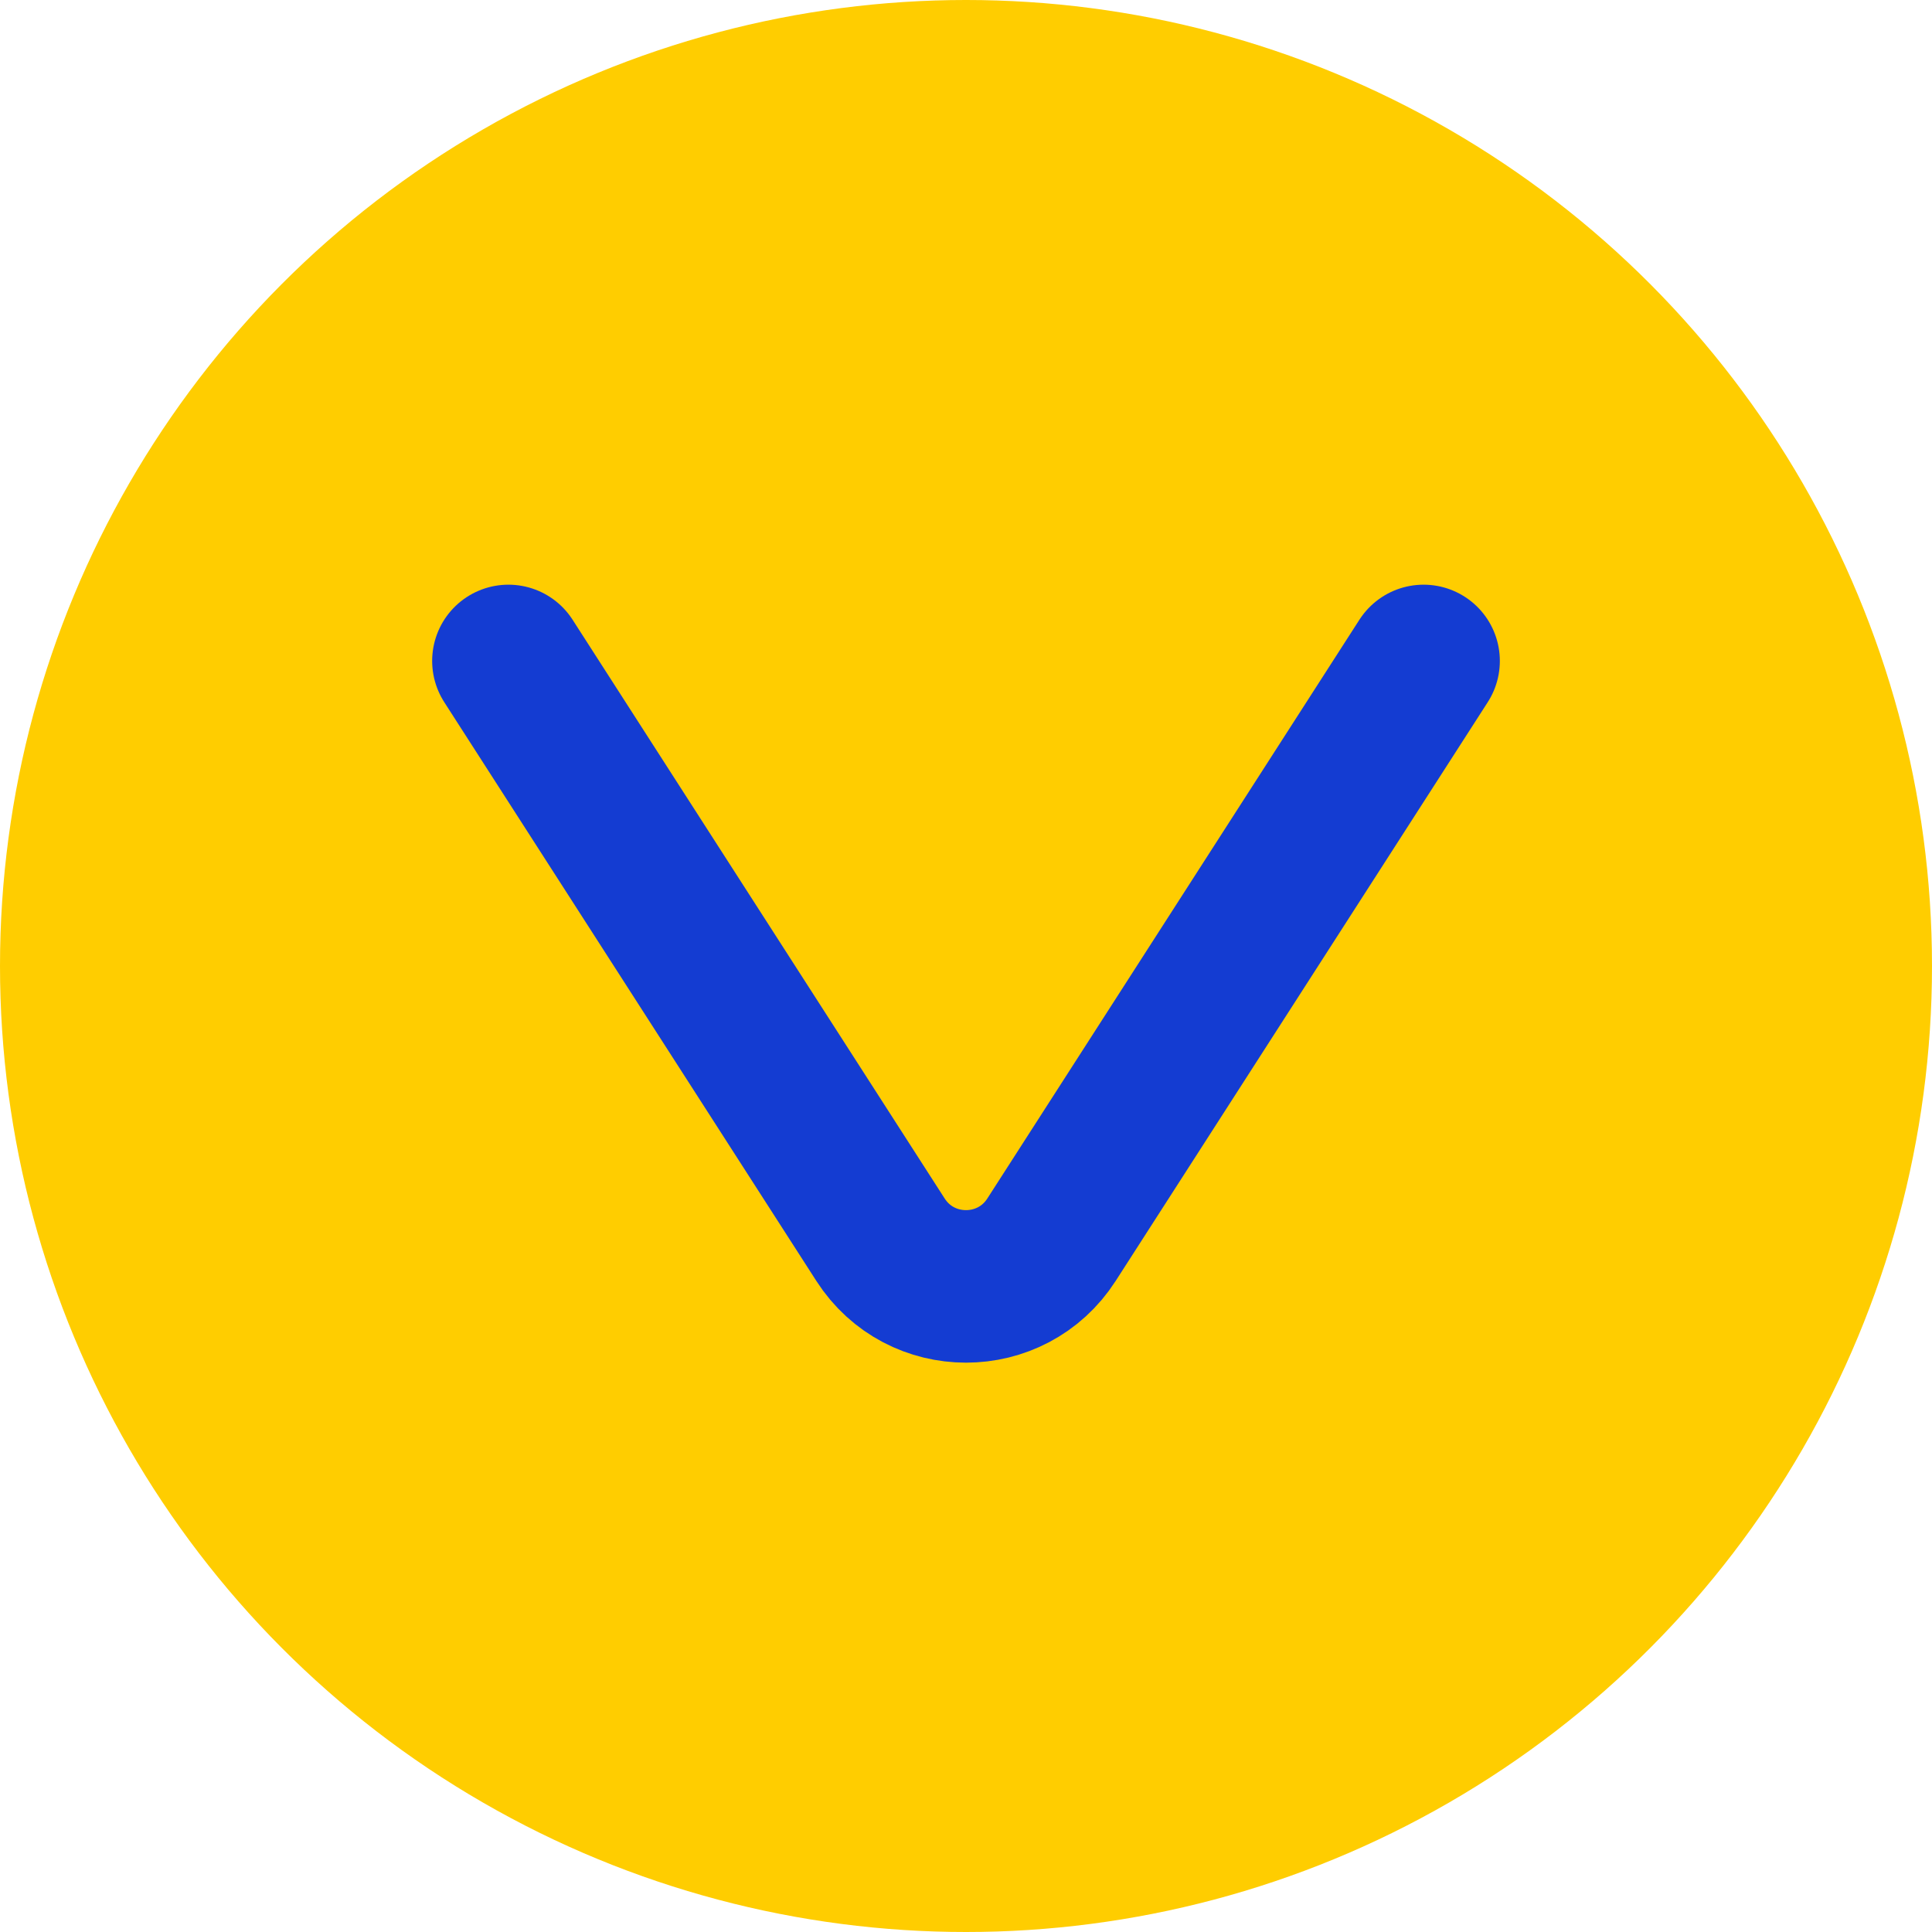
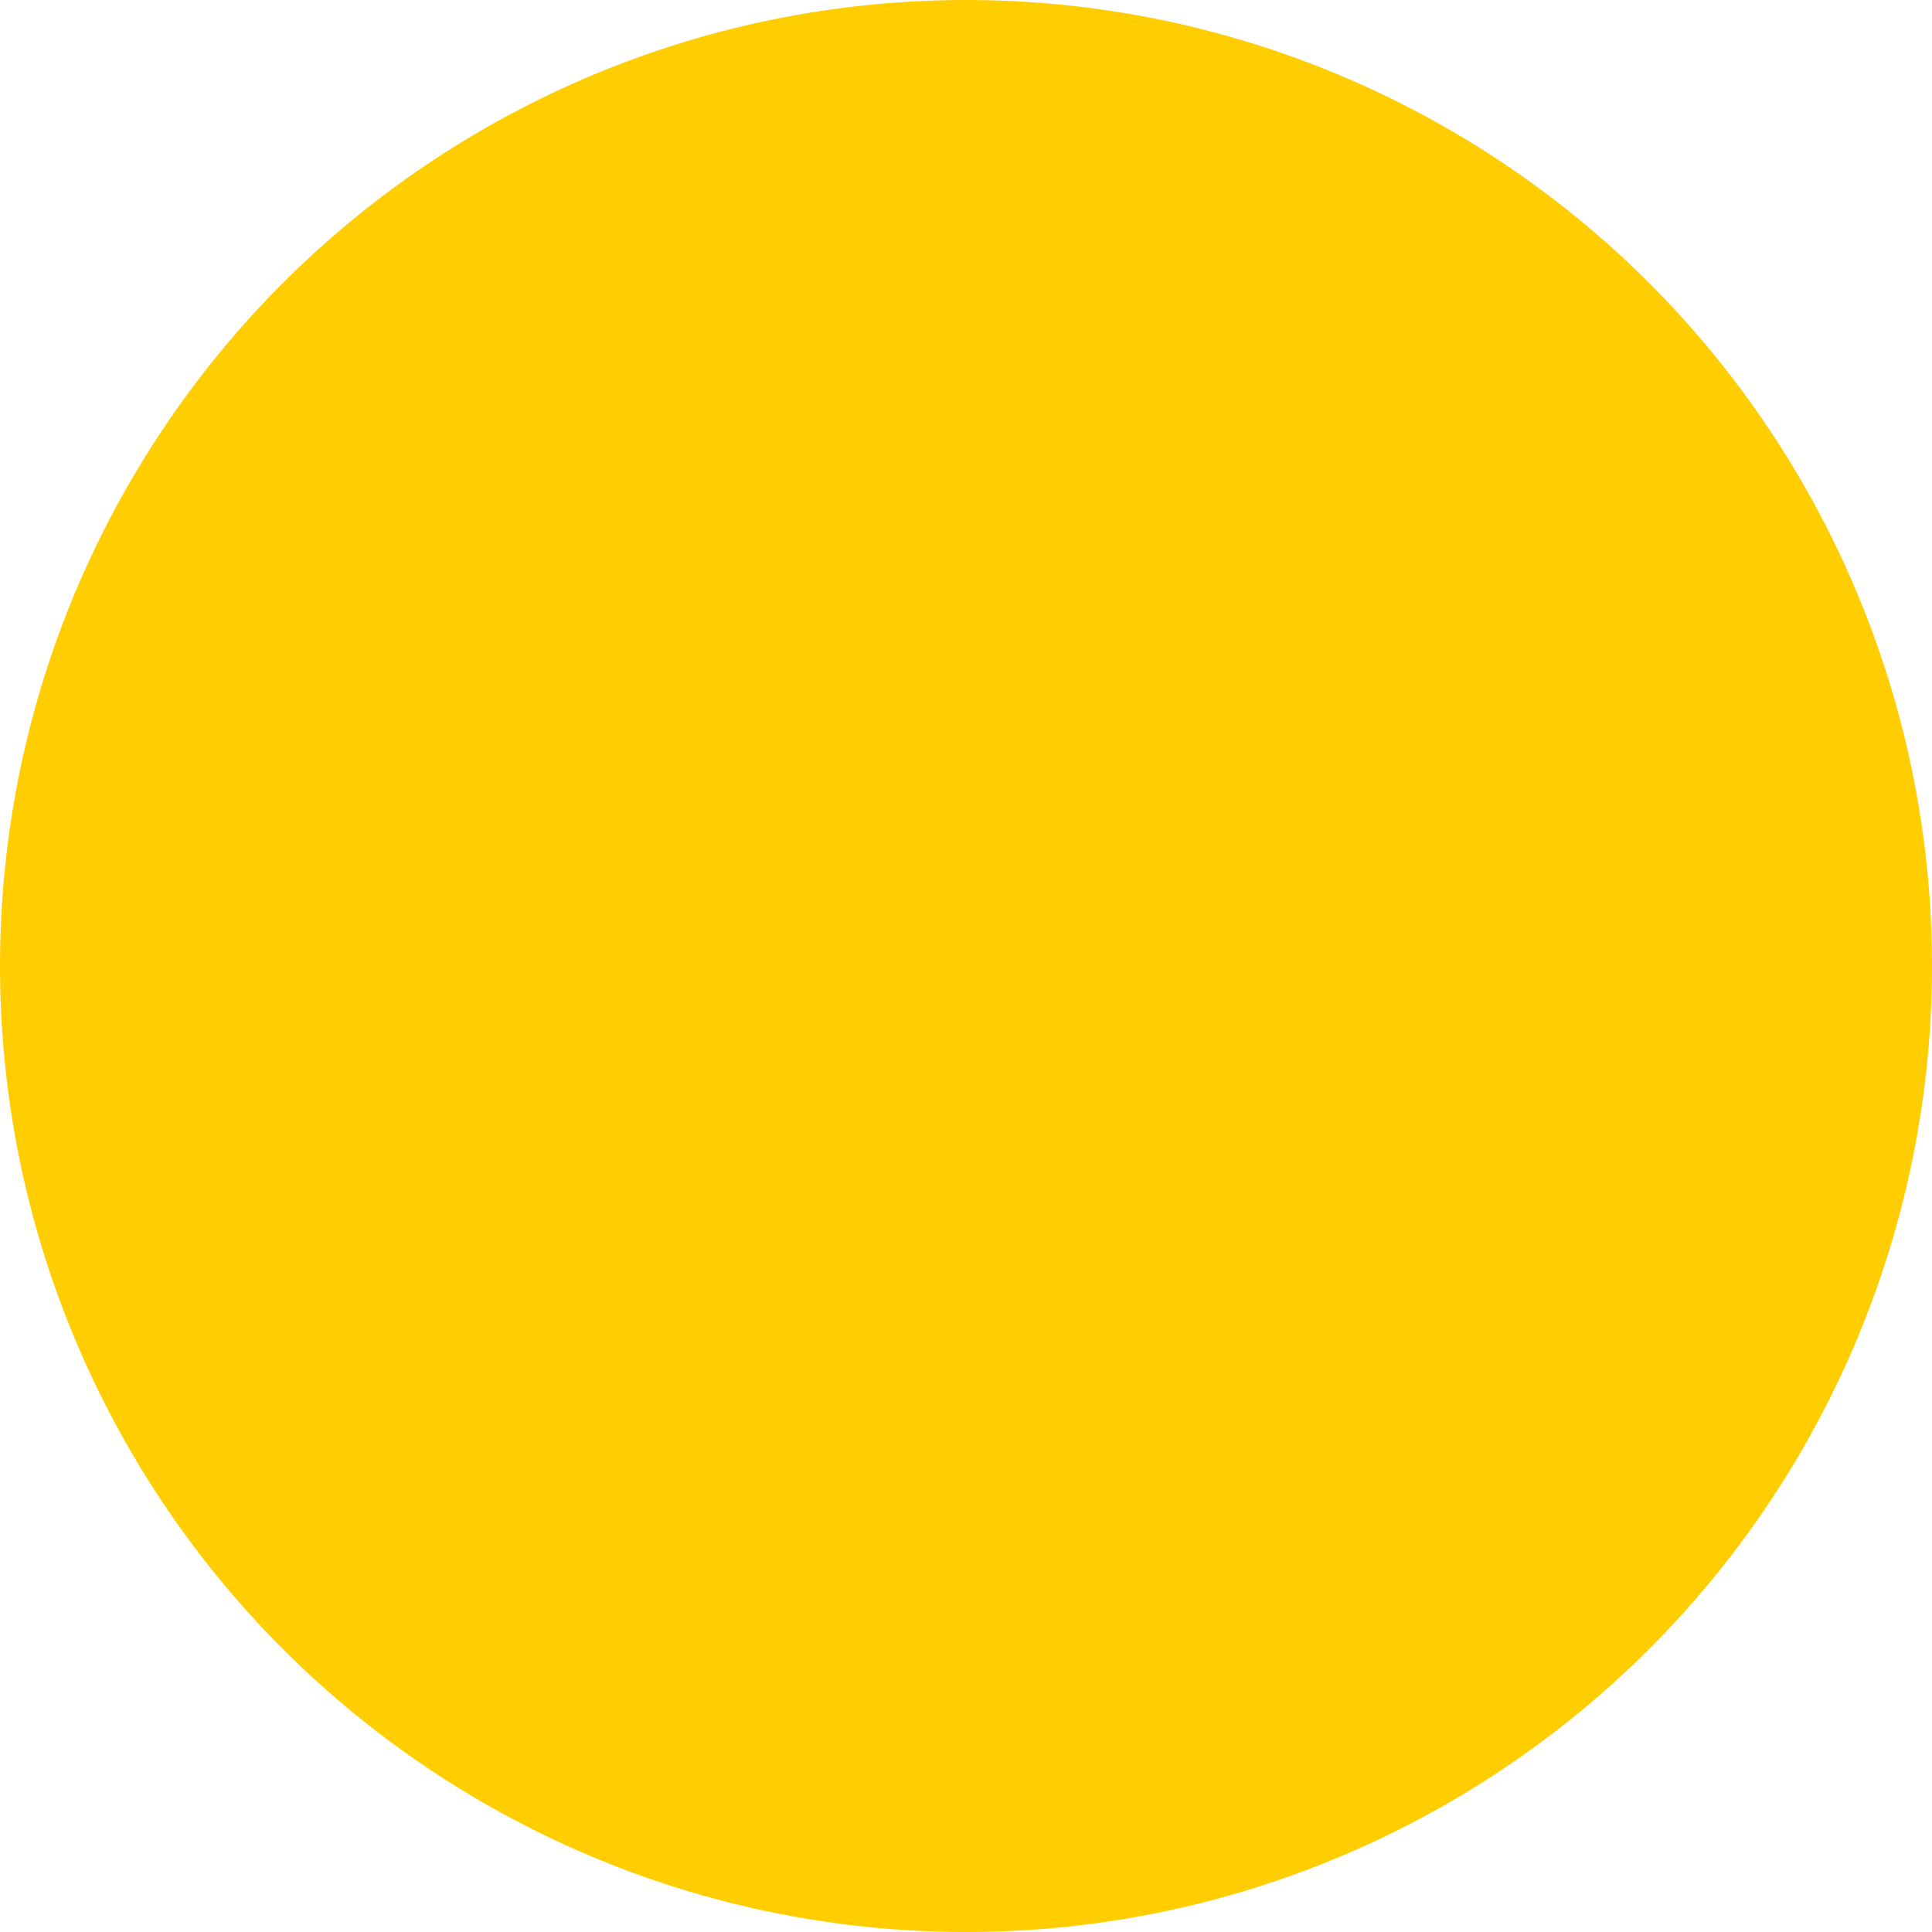
<svg xmlns="http://www.w3.org/2000/svg" width="38" height="38" viewBox="0 0 38 38" fill="none">
  <circle cx="19" cy="19" r="19" fill="#FFCD00" />
-   <path d="M10 13L17.318 24.383C18.105 25.608 19.895 25.608 20.682 24.383L28 13" stroke="#143CD2" stroke-width="3" stroke-linecap="round" />
</svg>